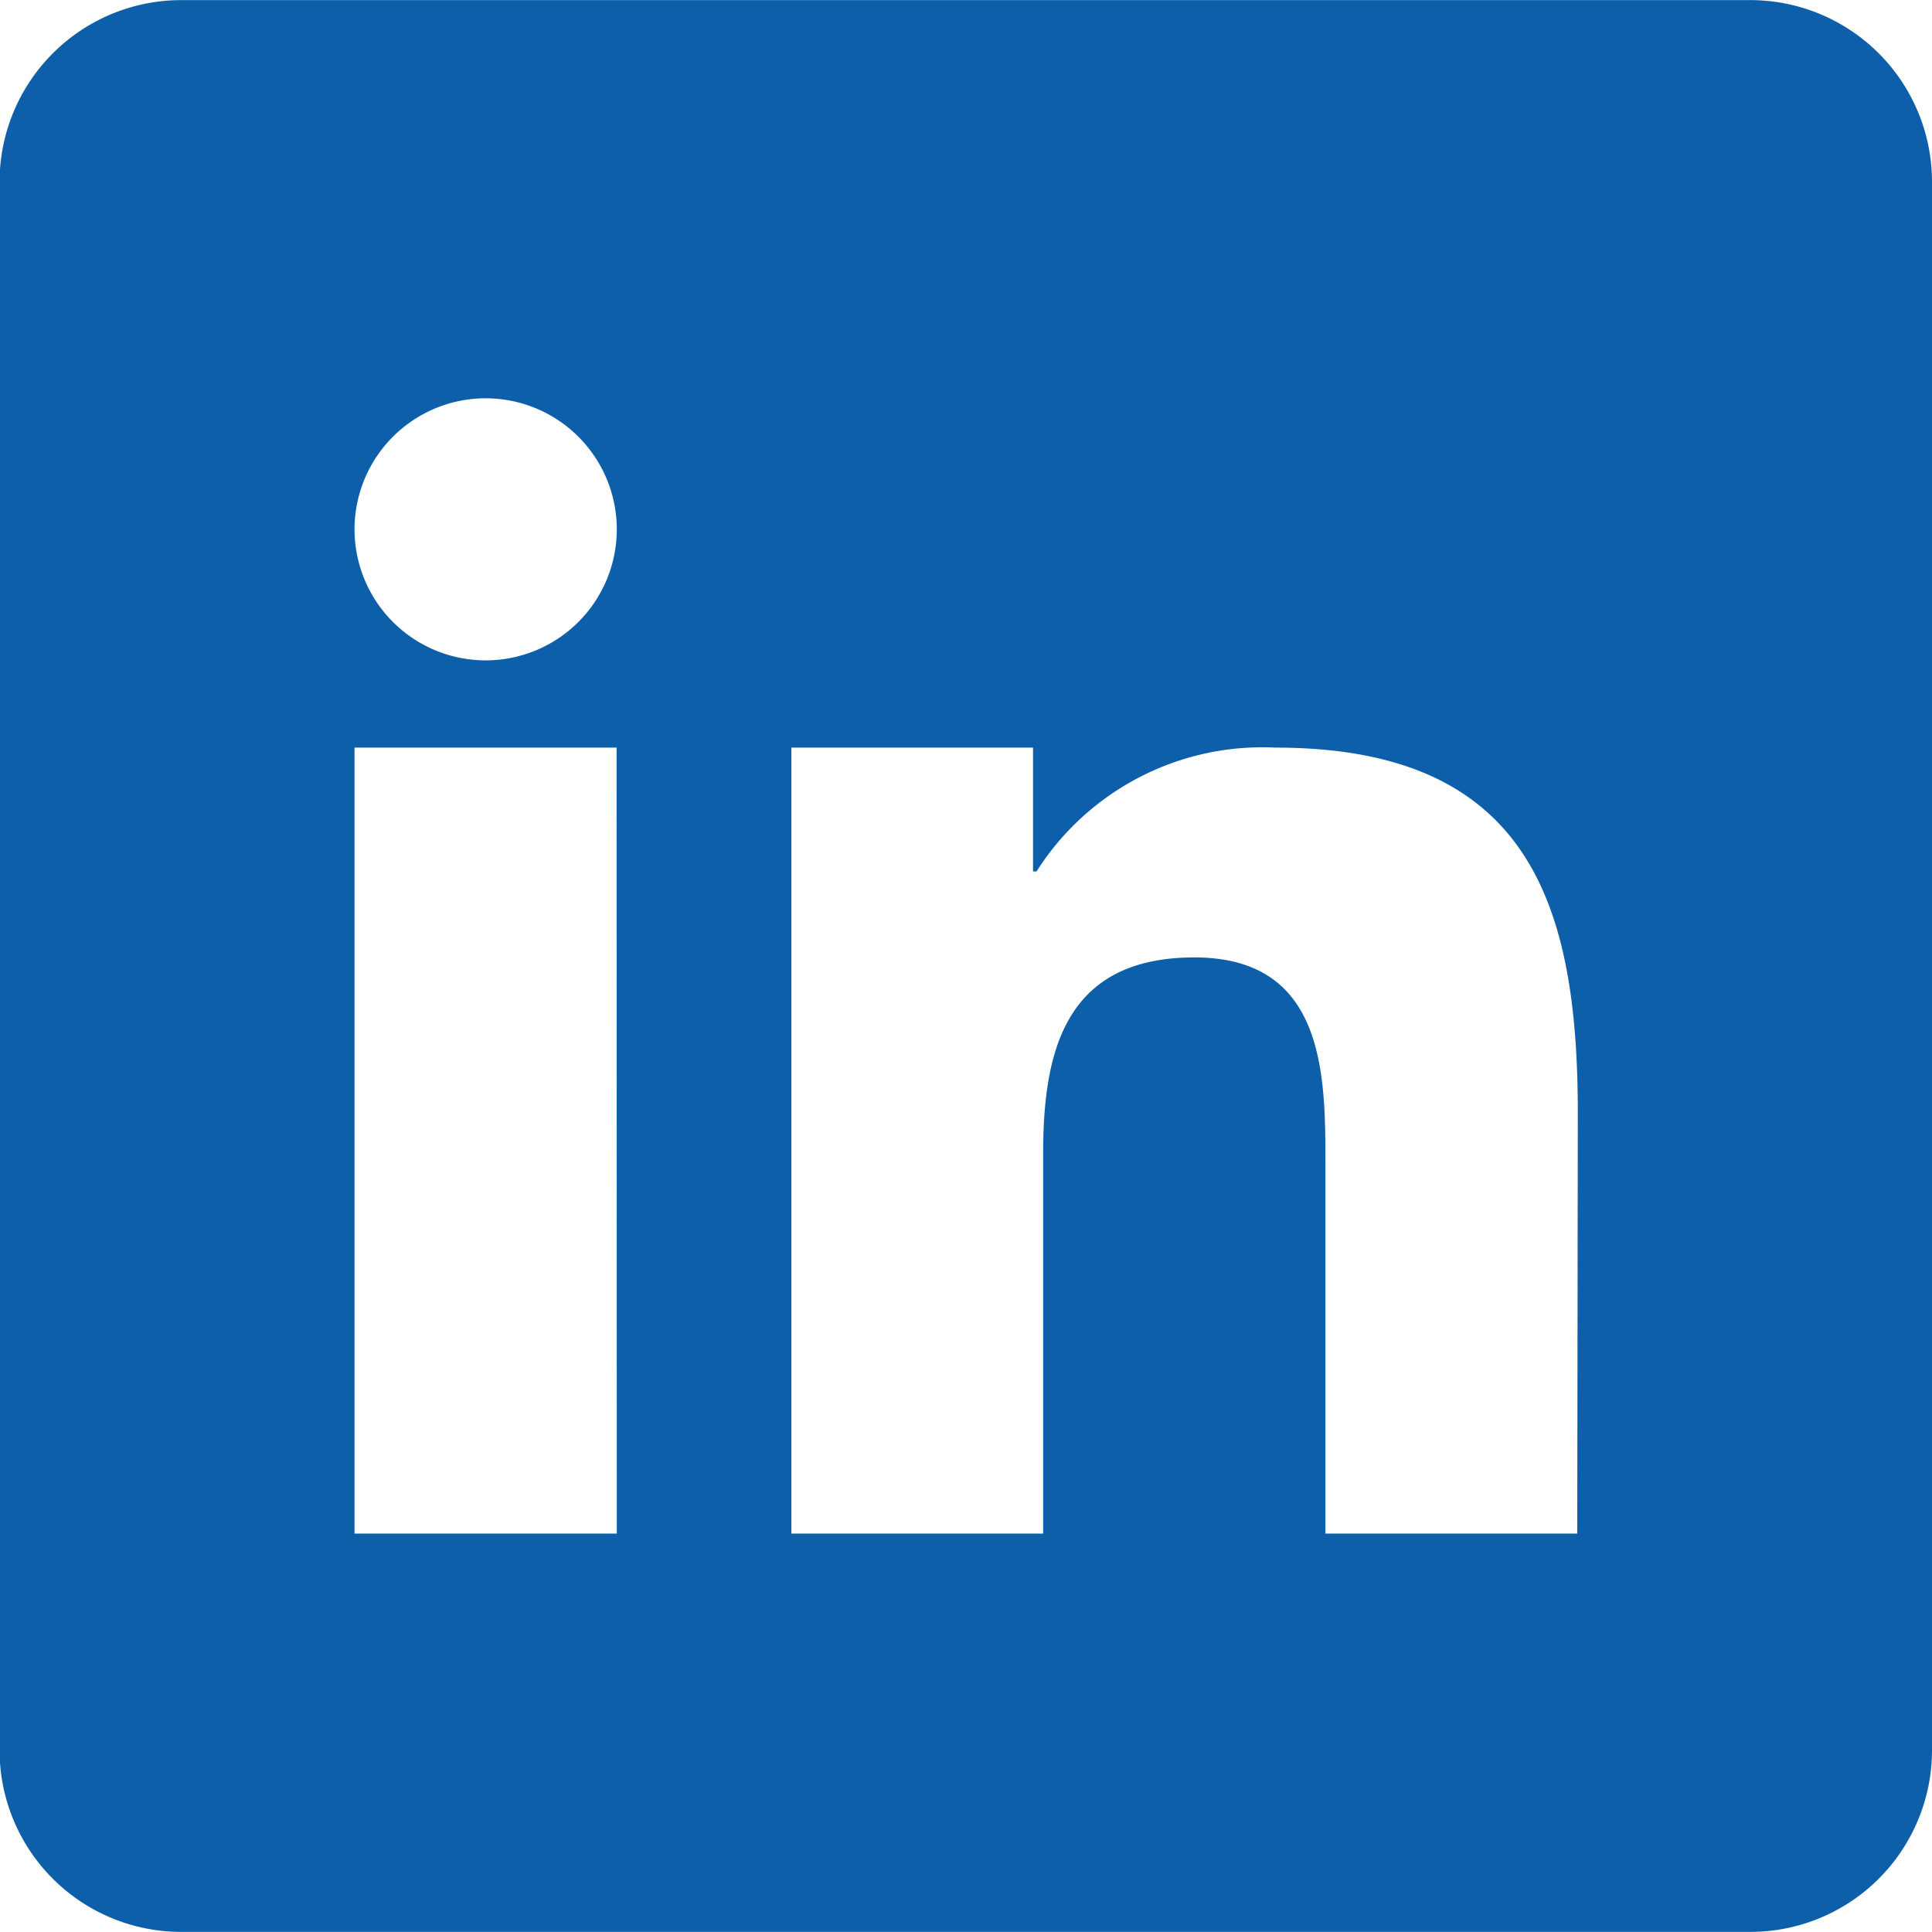
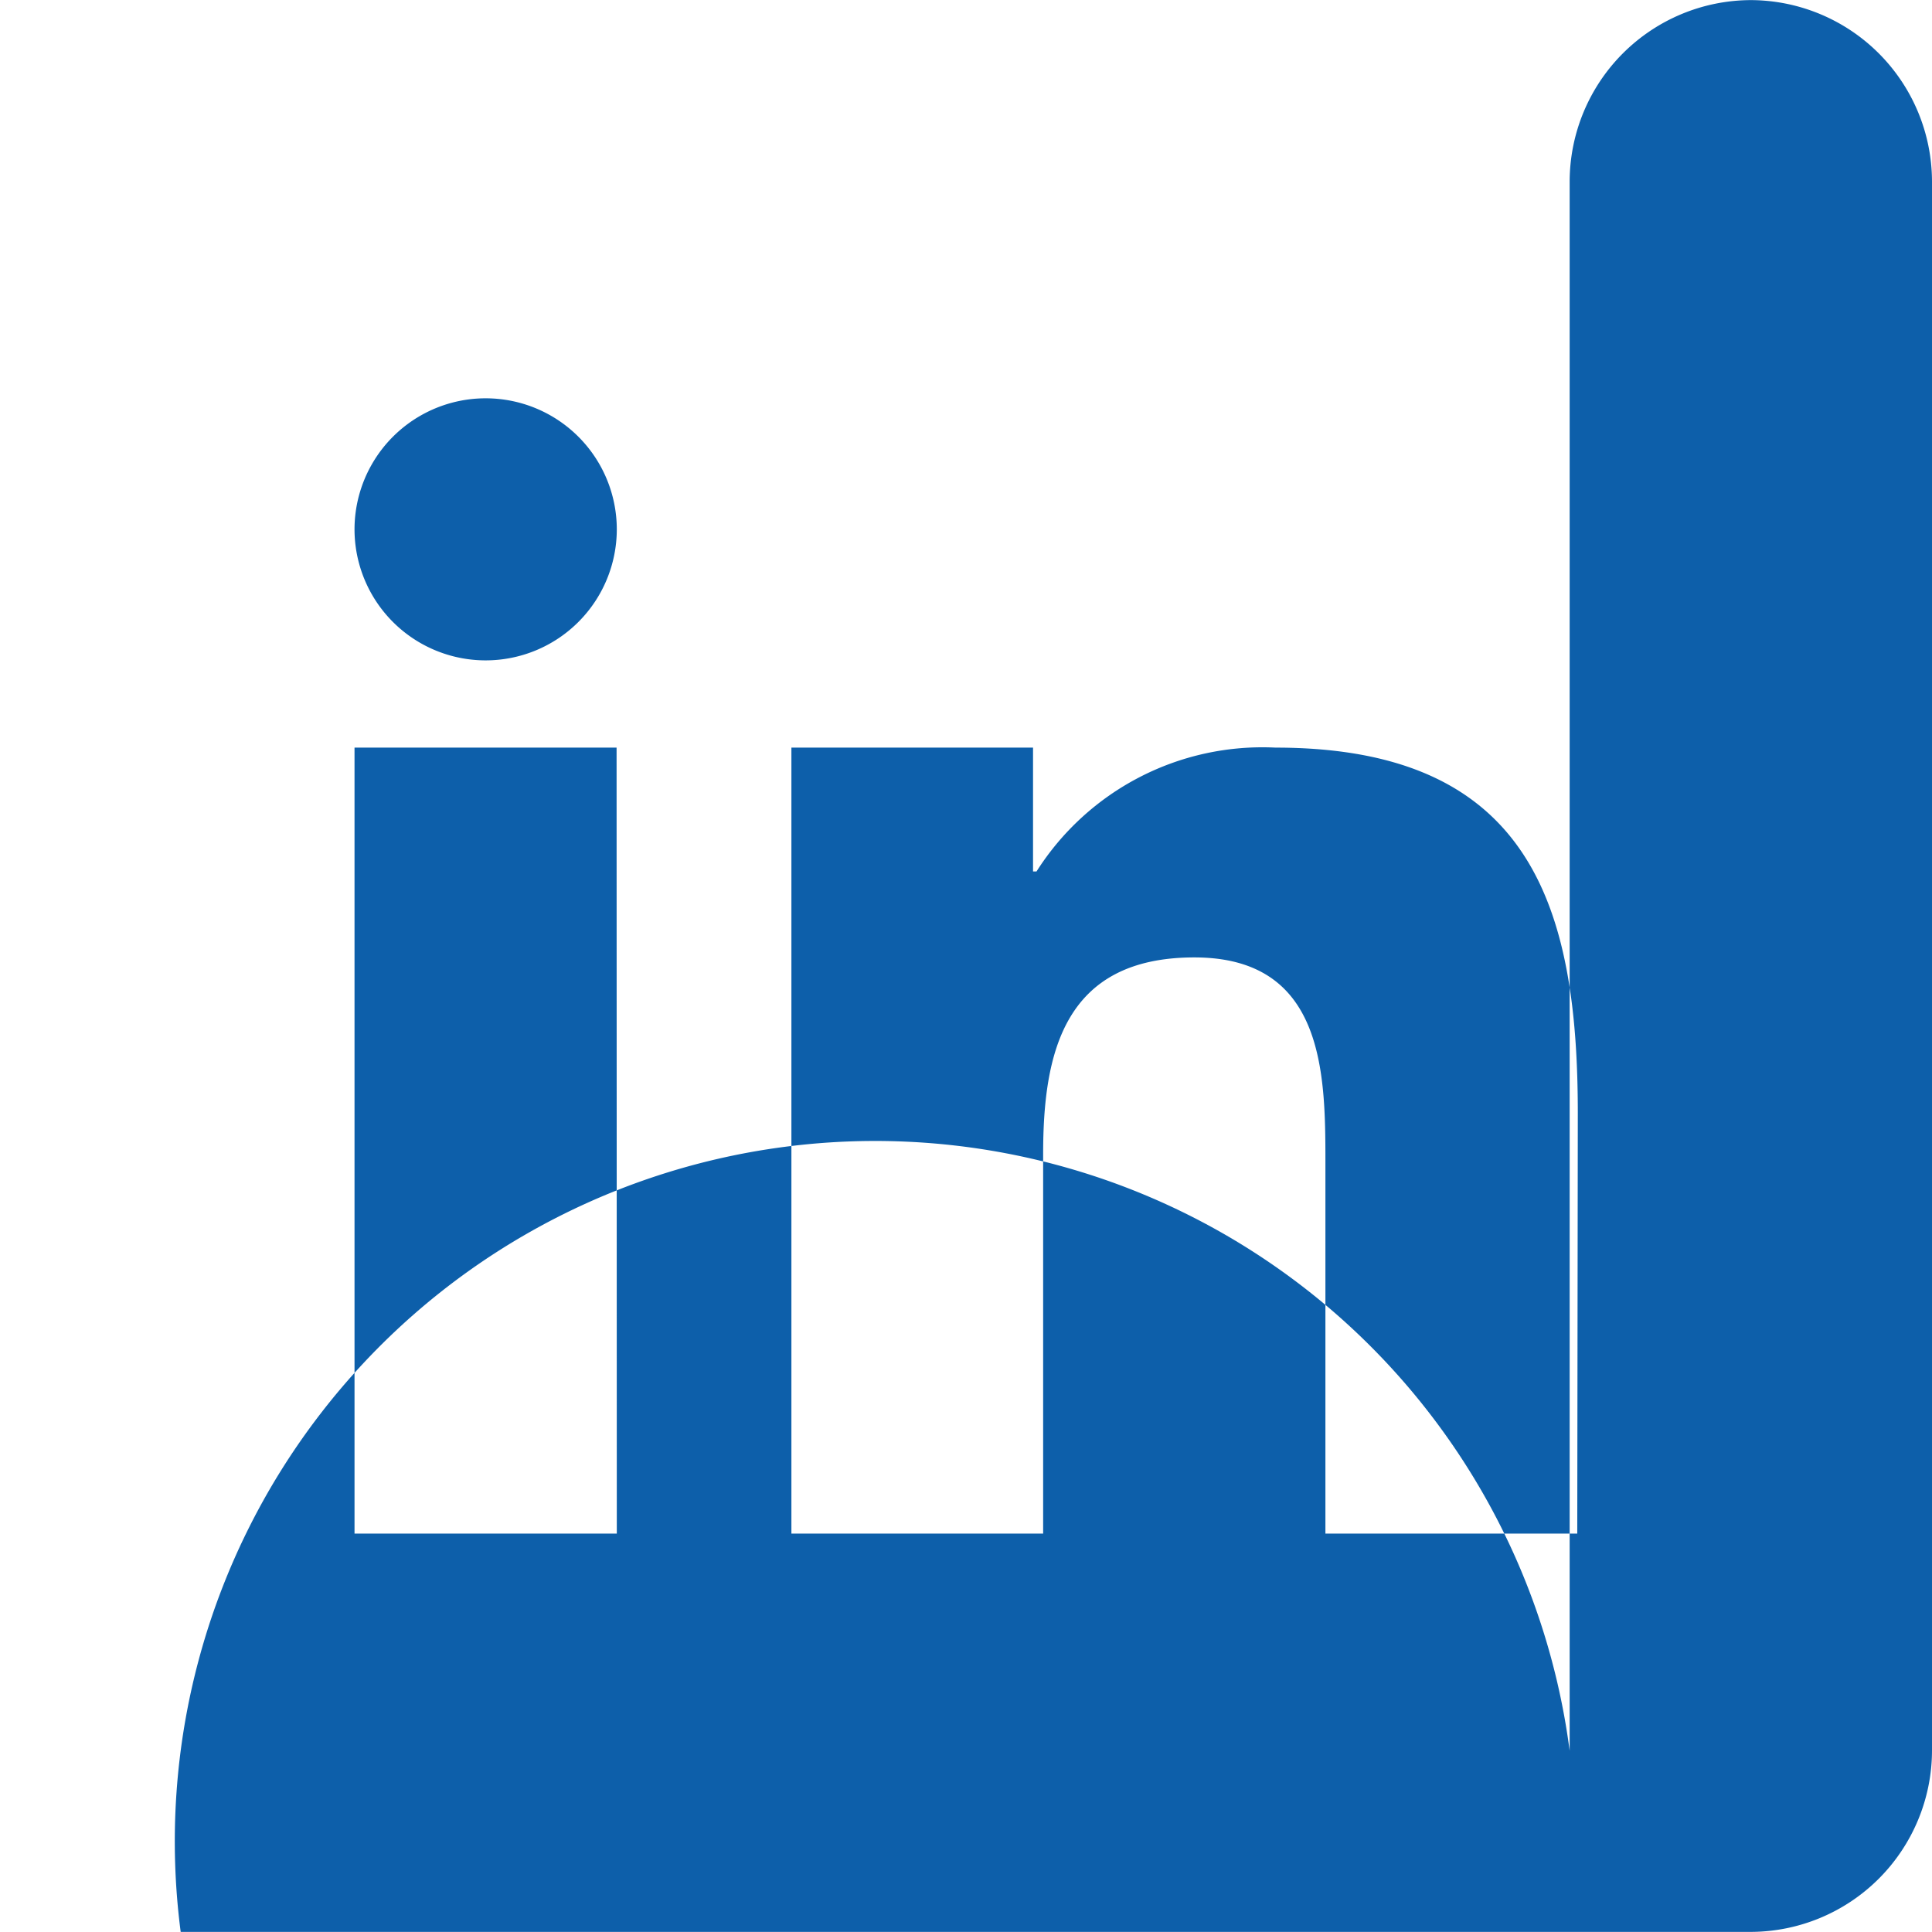
<svg xmlns="http://www.w3.org/2000/svg" id="Group_173" data-name="Group 173" viewBox="0 0 17.782 17.781">
  <defs>
    <style>
      .cls-1 {
        fill: #0d5faa;
      }
    </style>
  </defs>
-   <path id="Path_137" data-name="Path 137" class="cls-1" d="M1.454,1.414H-.864V-2.019c0-.817-.018-1.87-1.206-1.87-1.208,0-1.392.891-1.392,1.811V1.414H-5.779V-5.82h2.224v1.14h.032a2.463,2.463,0,0,1,2.2-1.14c2.347,0,2.782,1.461,2.782,3.363ZM-8.592-6.623A1.207,1.207,0,0,1-9.8-7.829,1.207,1.207,0,0,1-8.592-9.035,1.207,1.207,0,0,1-7.386-7.829,1.207,1.207,0,0,1-8.592-6.623m1.206,8.037H-9.8V-5.82h2.412ZM3.051-12.7H-11.4a1.673,1.673,0,0,0-1.667,1.667V3.413A1.672,1.672,0,0,0-11.4,5.08H3.051A1.672,1.672,0,0,0,4.719,3.413V-11.034A1.673,1.673,0,0,0,3.051-12.7" transform="translate(13.063 12.701)" />
+   <path id="Path_137" data-name="Path 137" class="cls-1" d="M1.454,1.414H-.864V-2.019c0-.817-.018-1.87-1.206-1.87-1.208,0-1.392.891-1.392,1.811V1.414H-5.779V-5.82h2.224v1.14h.032a2.463,2.463,0,0,1,2.2-1.14c2.347,0,2.782,1.461,2.782,3.363ZM-8.592-6.623A1.207,1.207,0,0,1-9.8-7.829,1.207,1.207,0,0,1-8.592-9.035,1.207,1.207,0,0,1-7.386-7.829,1.207,1.207,0,0,1-8.592-6.623m1.206,8.037H-9.8V-5.82h2.412ZM3.051-12.7a1.673,1.673,0,0,0-1.667,1.667V3.413A1.672,1.672,0,0,0-11.4,5.08H3.051A1.672,1.672,0,0,0,4.719,3.413V-11.034A1.673,1.673,0,0,0,3.051-12.7" transform="translate(13.063 12.701)" />
</svg>